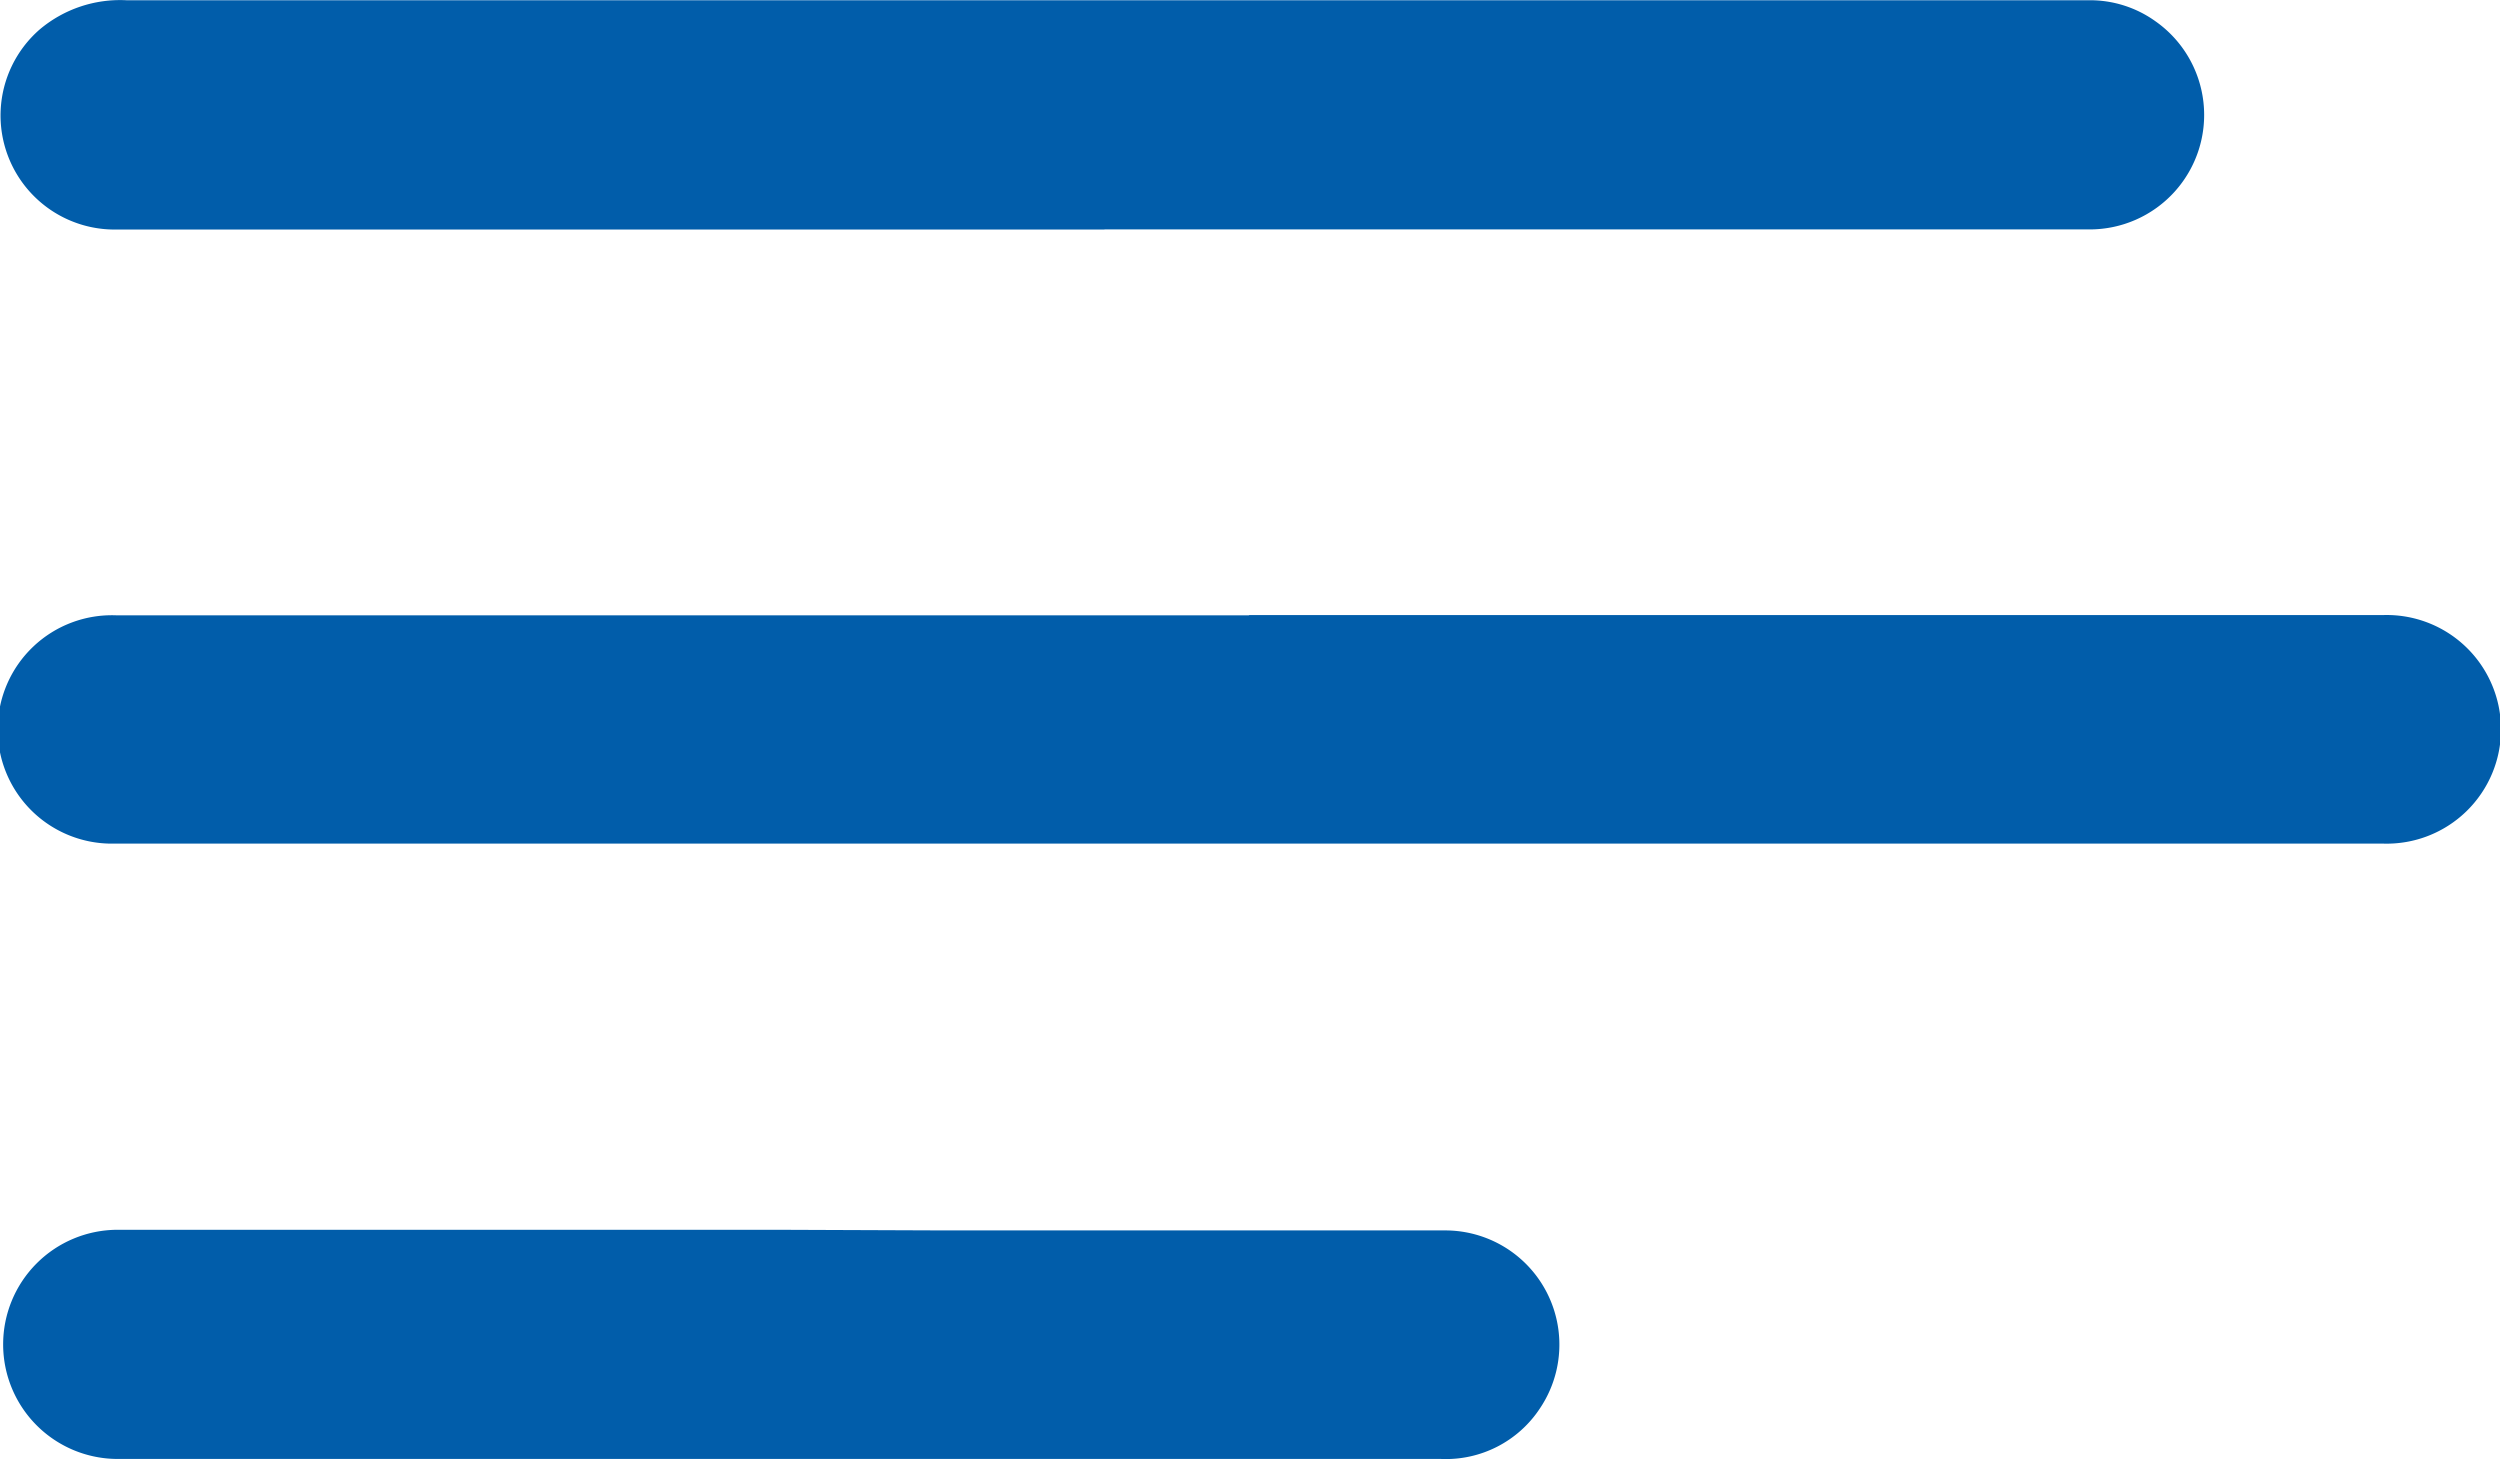
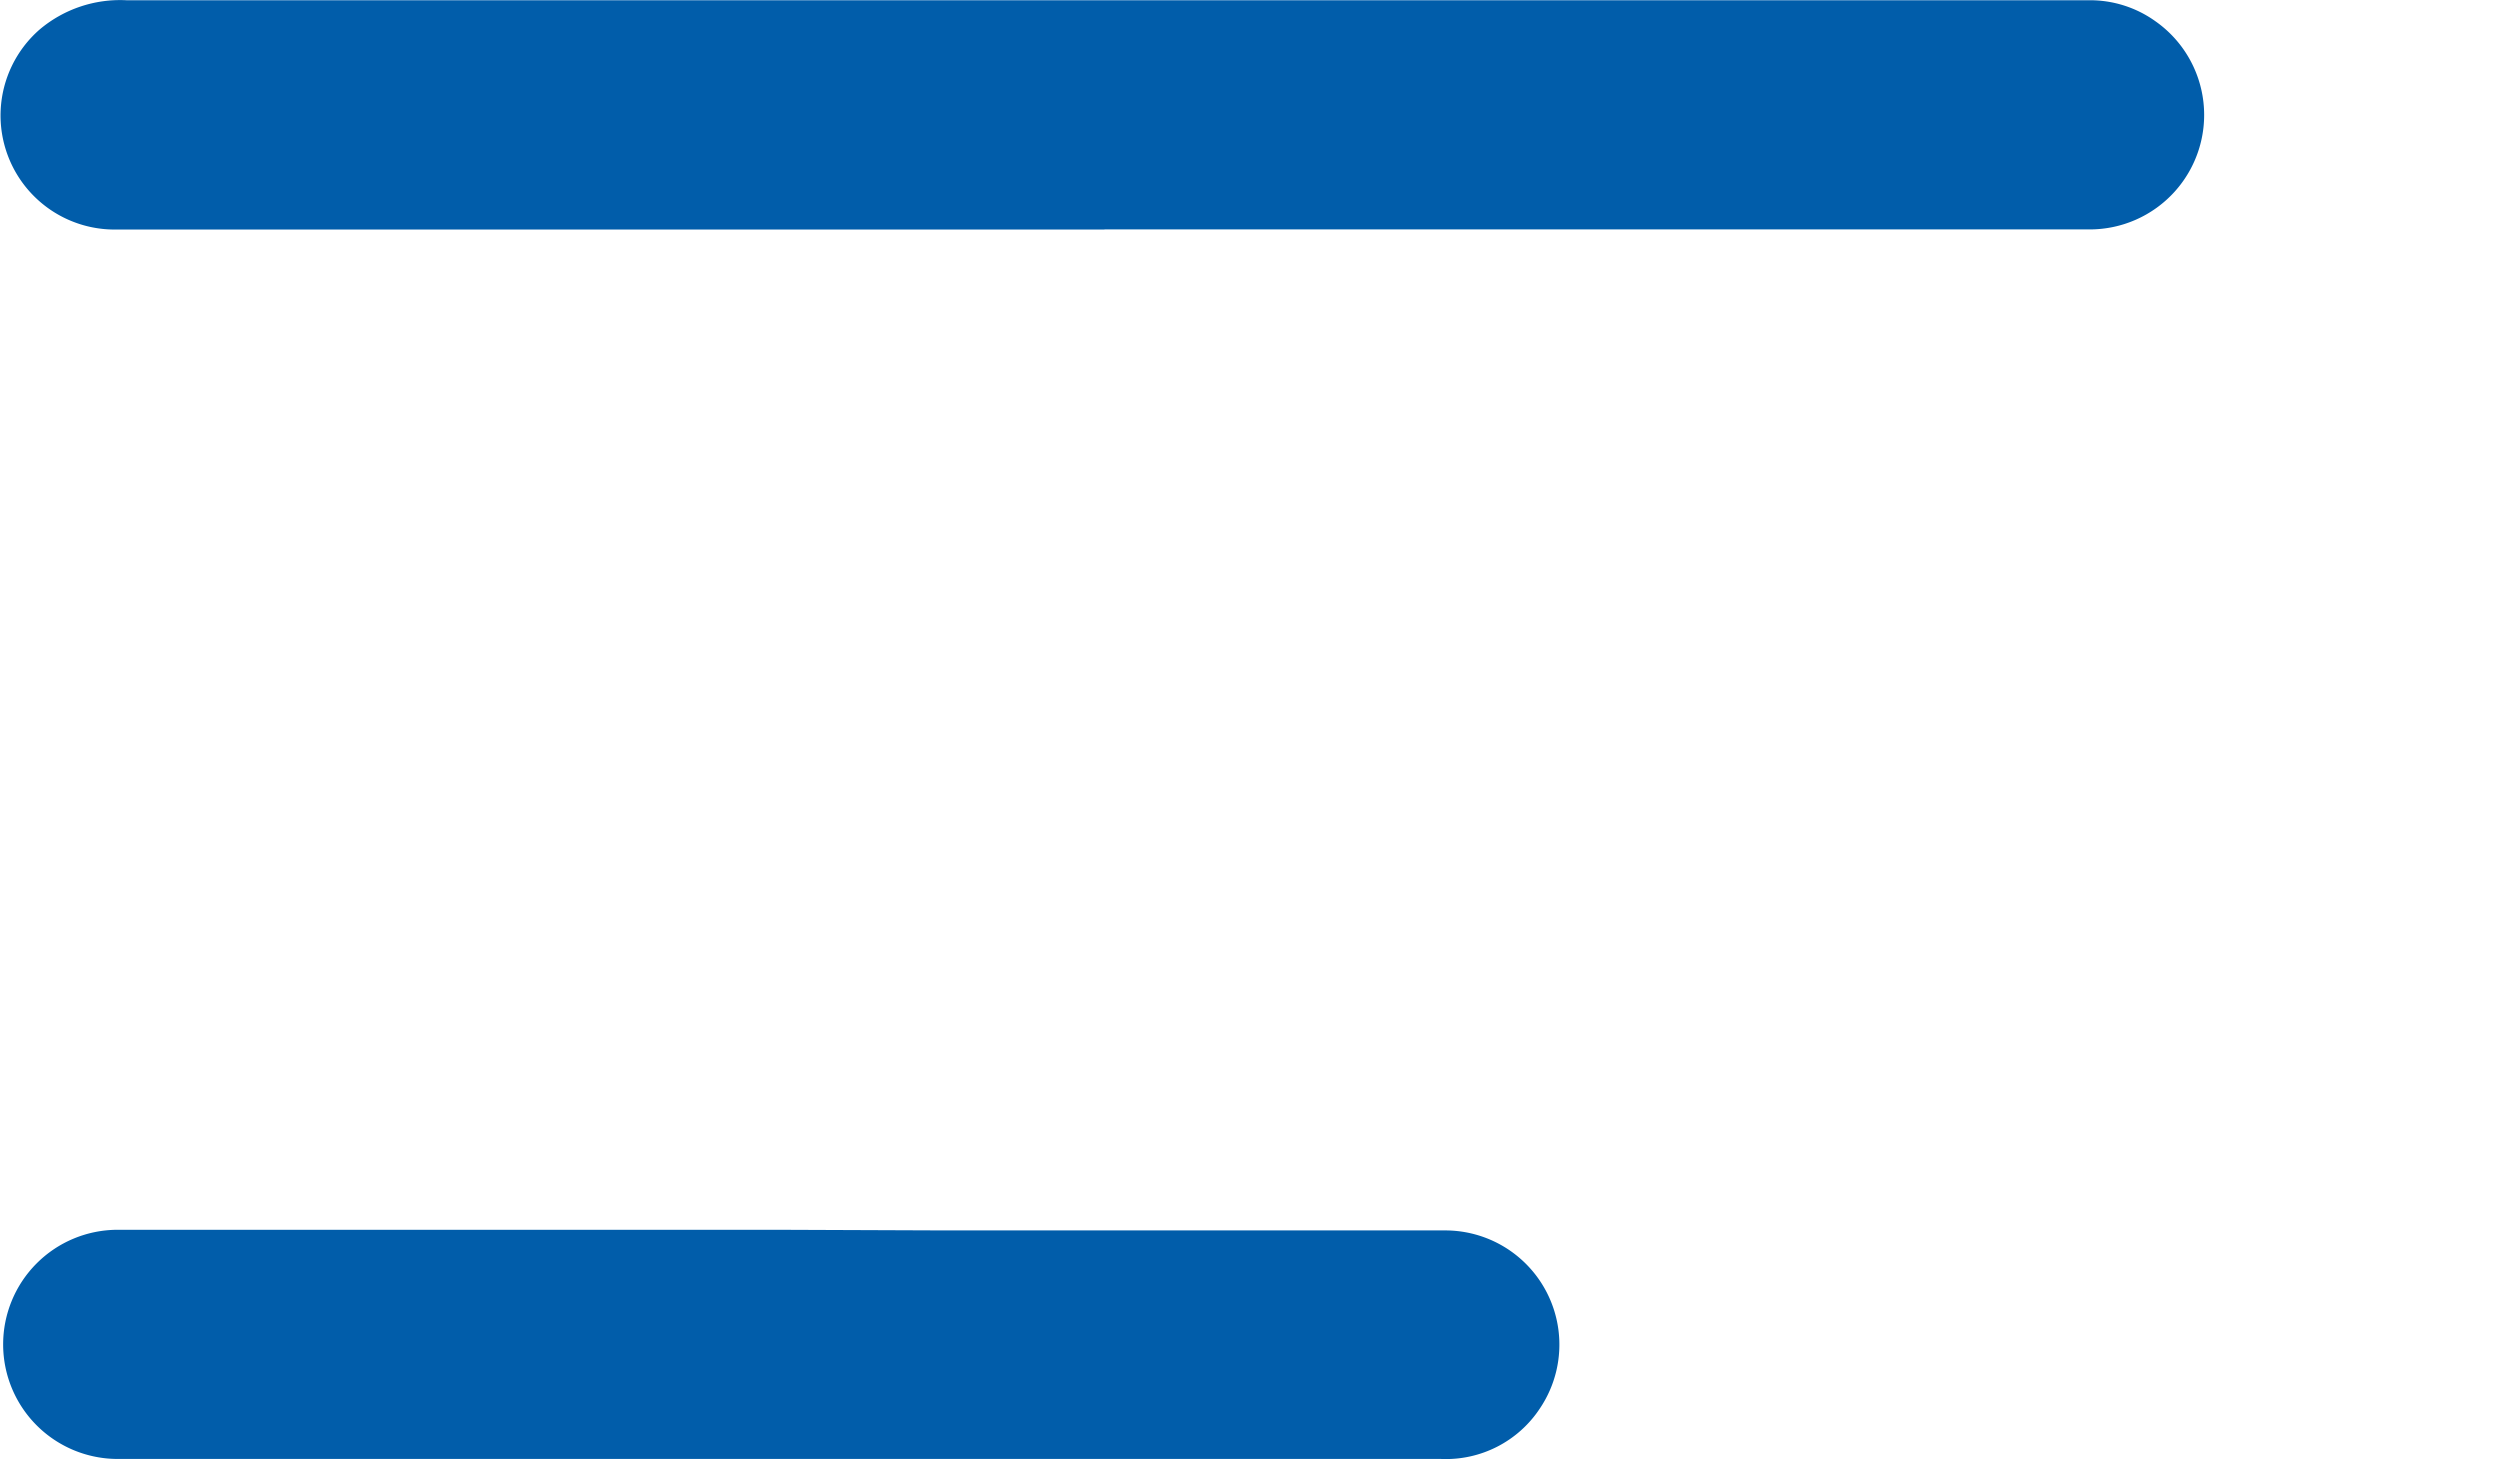
<svg xmlns="http://www.w3.org/2000/svg" width="19.855" height="11.589" viewBox="0 0 19.855 11.589">
  <g id="Group_11351" data-name="Group 11351" transform="translate(-1149.337 -53.248)">
-     <path id="Path_953" data-name="Path 953" d="M1159.254,58.135H1151.3c-.345,0-.689,0-1.036,0a.907.907,0,1,0-.02,1.813c.266,0,.533,0,.8,0h17.221a.908.908,0,1,0-.006-1.815h-9Z" fill="#015daa" />
    <path id="Path_954" data-name="Path 954" d="M1158.107,55.07h7.819a.909.909,0,0,0,.531-1.652.891.891,0,0,0-.527-.168q-1.469,0-2.935,0c-.213,0-.425,0-.637,0h-12.016a.991.991,0,0,0-.691.233.906.906,0,0,0,.587,1.588c1.158,0,2.315,0,3.473,0h4.4Z" fill="#015daa" />
    <path id="Path_955" data-name="Path 955" d="M1155.527,63.015q-2.629,0-5.258,0a.91.91,0,1,0,.006,1.82q1.018,0,2.037,0c1.174,0,2.348,0,3.522,0q2.474,0,4.946,0a.894.894,0,0,0,.786-.4.907.907,0,0,0-.755-1.415c-1.324,0-2.648,0-3.972,0Z" fill="#015daa" />
  </g>
</svg>